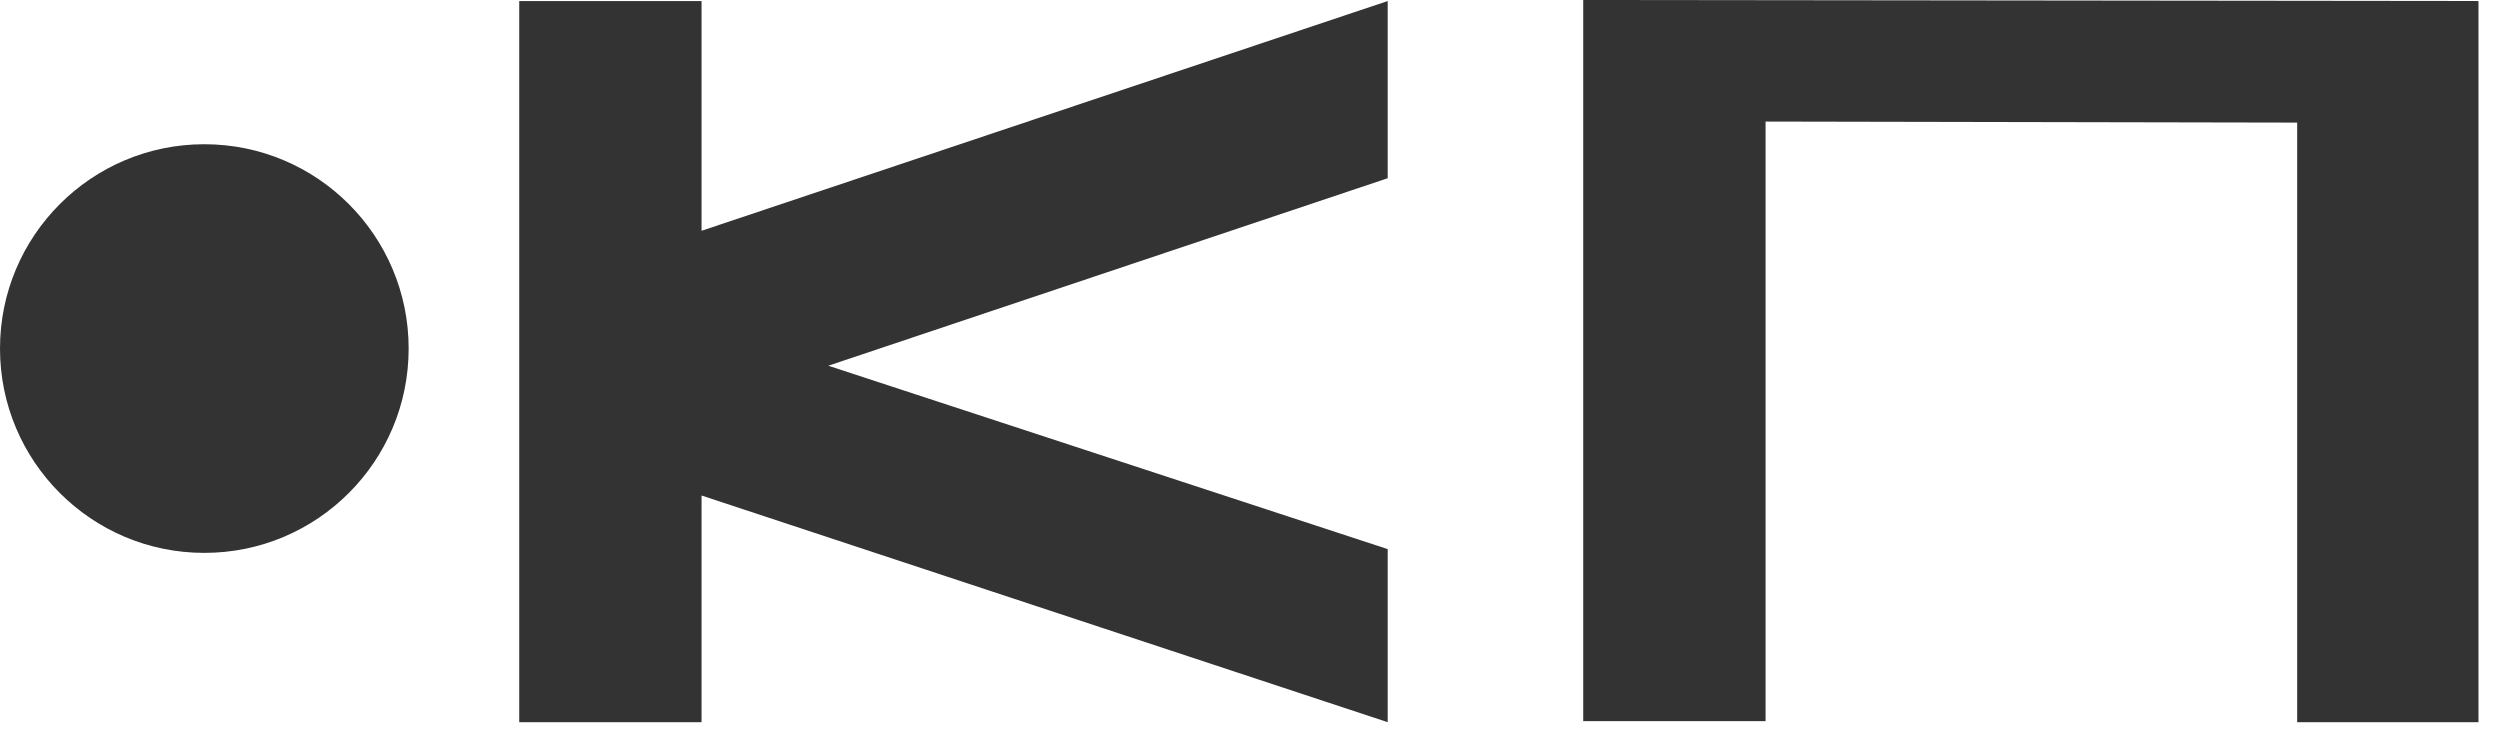
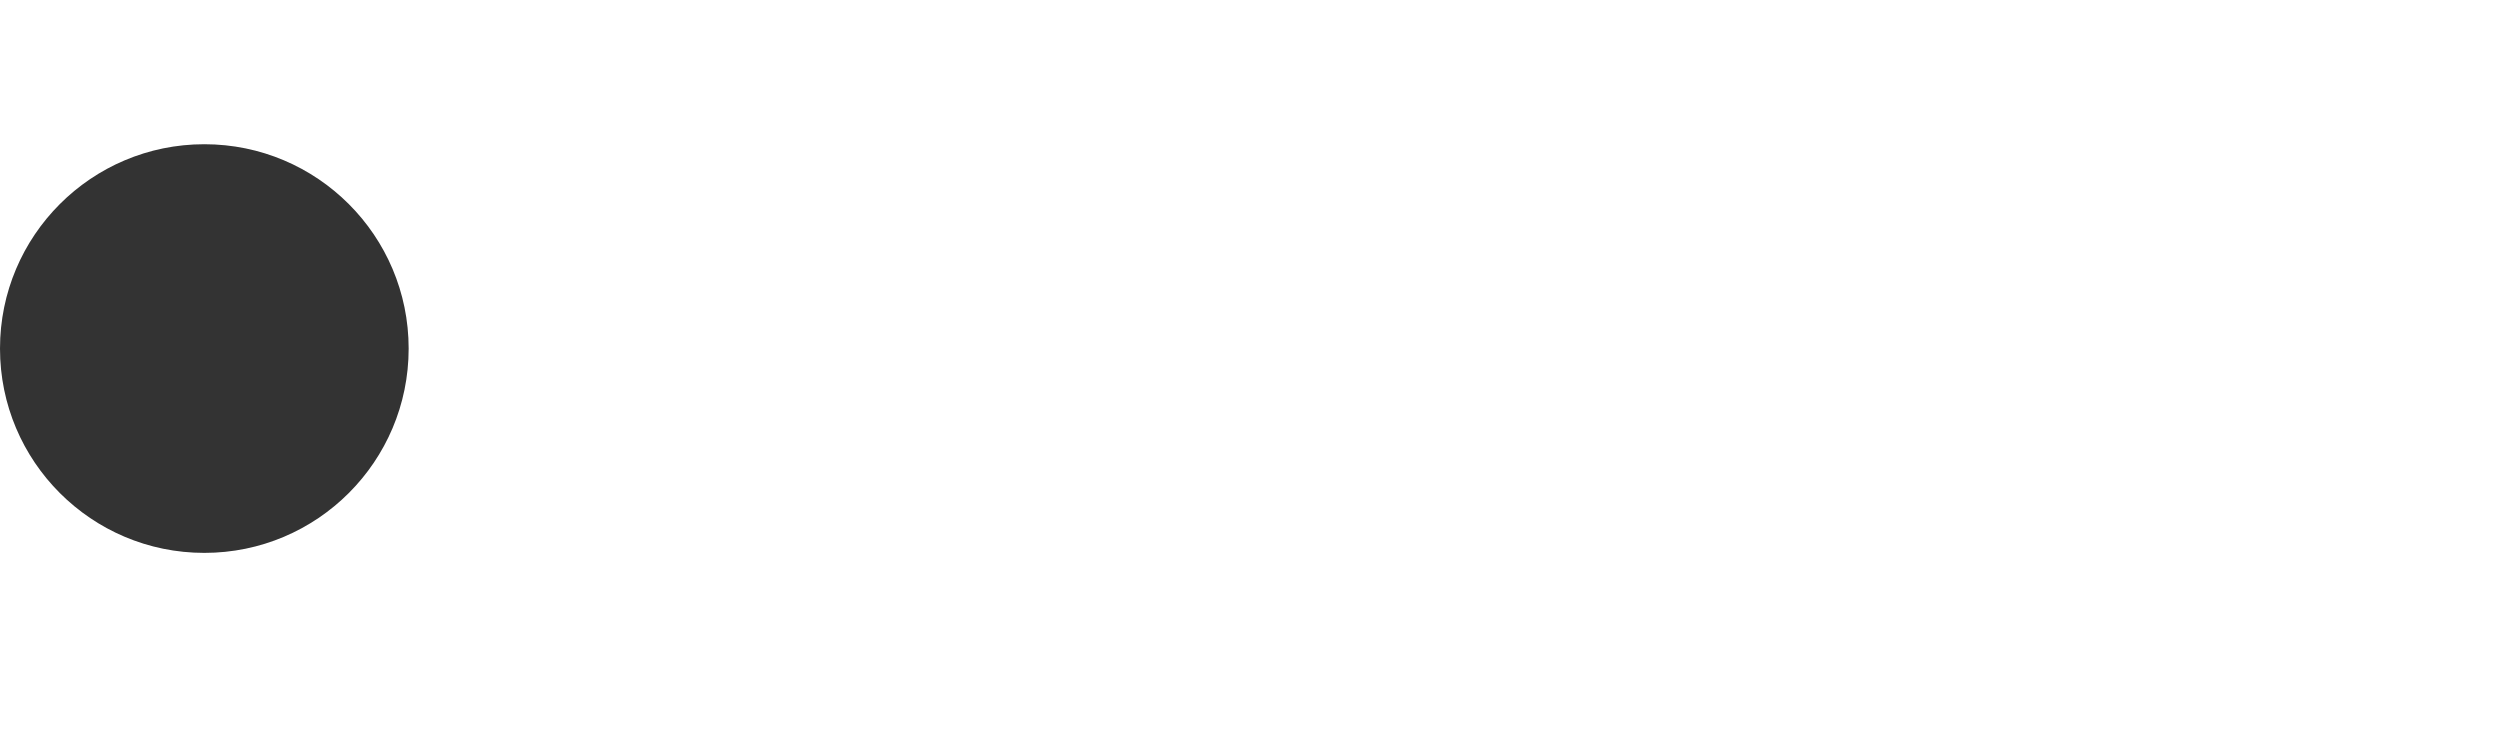
<svg xmlns="http://www.w3.org/2000/svg" width="104" height="31" viewBox="0 0 104 31" fill="none">
-   <path d="M21.6 0.043H29.185V9.6L57.728 0.043V7.414L34.457 15.214L57.728 22.843V30.043L29.185 20.614V30.043H21.6V0.043Z" fill="#333333" />
-   <path d="M95.562 5.1L73.448 5.057V30H65.862V0L103.105 0.043V30.043H95.562V5.1Z" fill="#333333" />
  <circle cx="8.5" cy="14.5" r="8.5" fill="#333333" />
</svg>